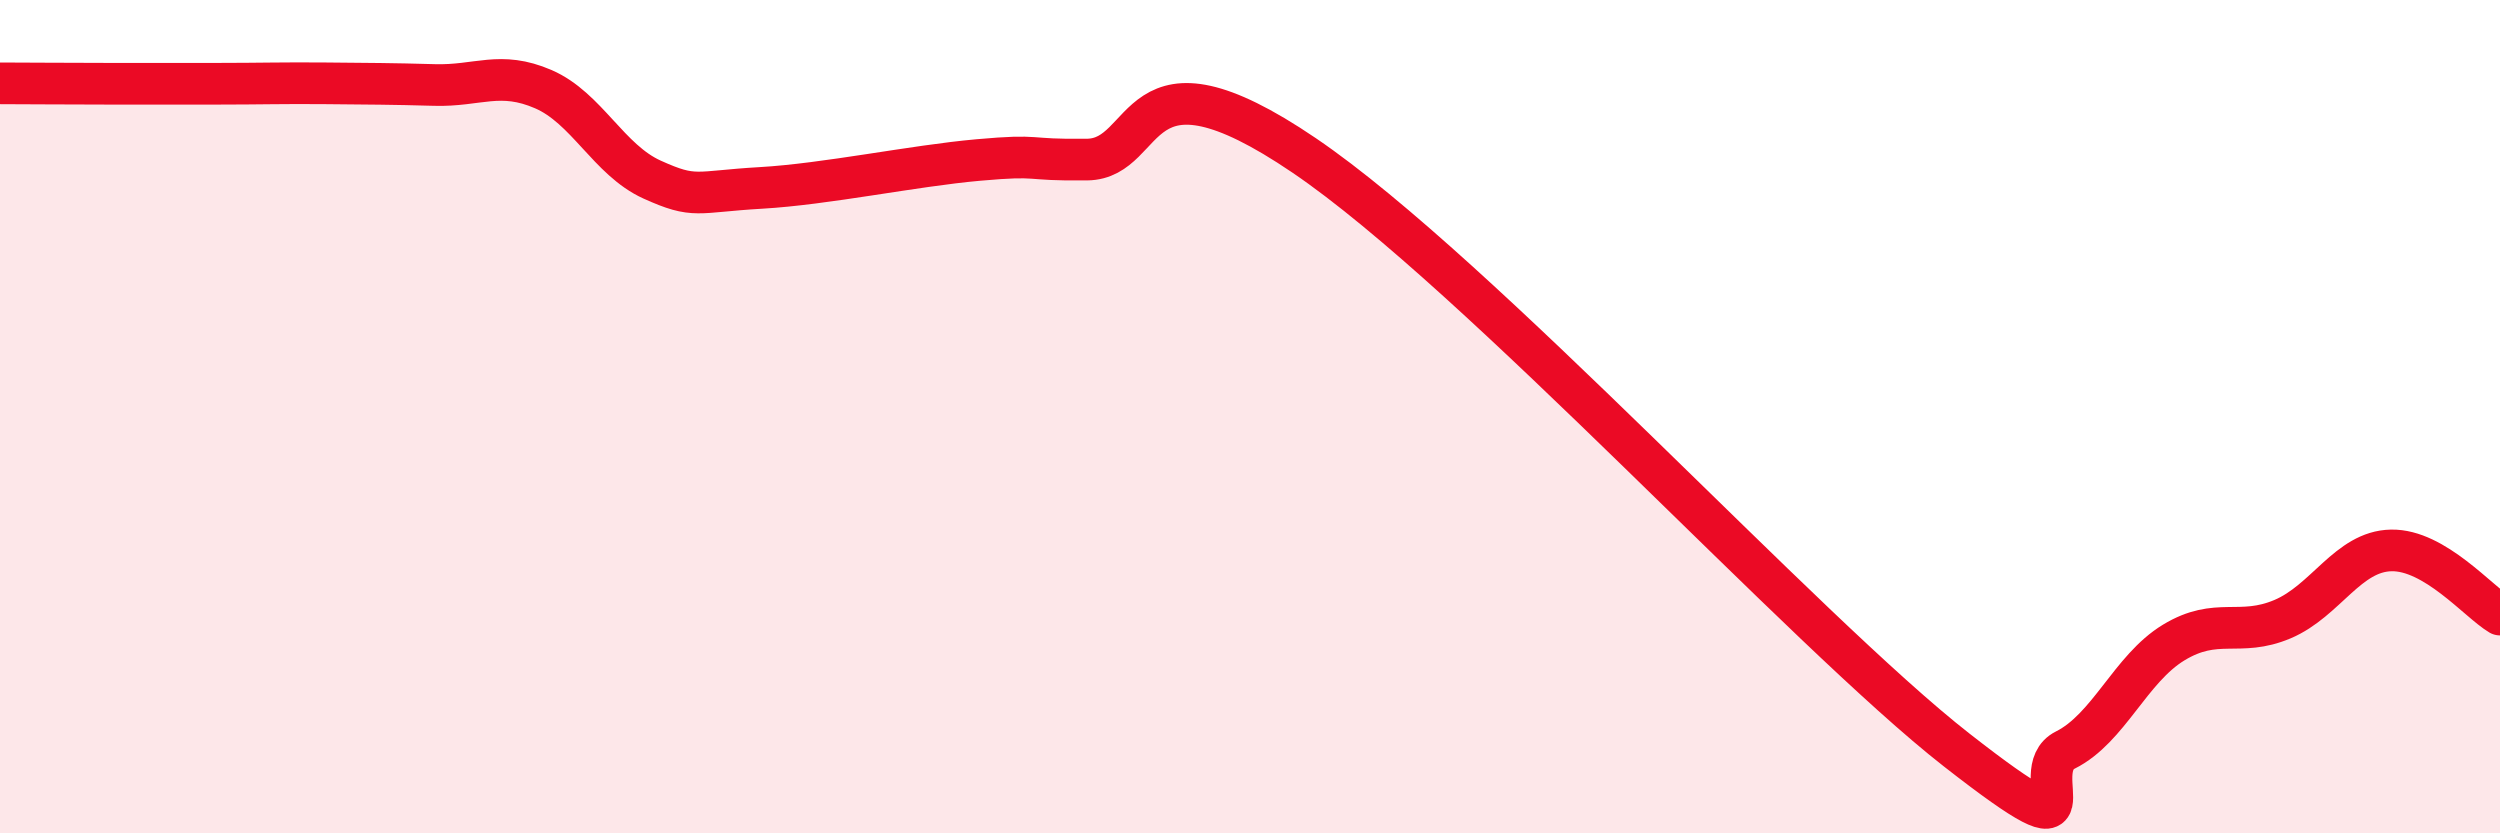
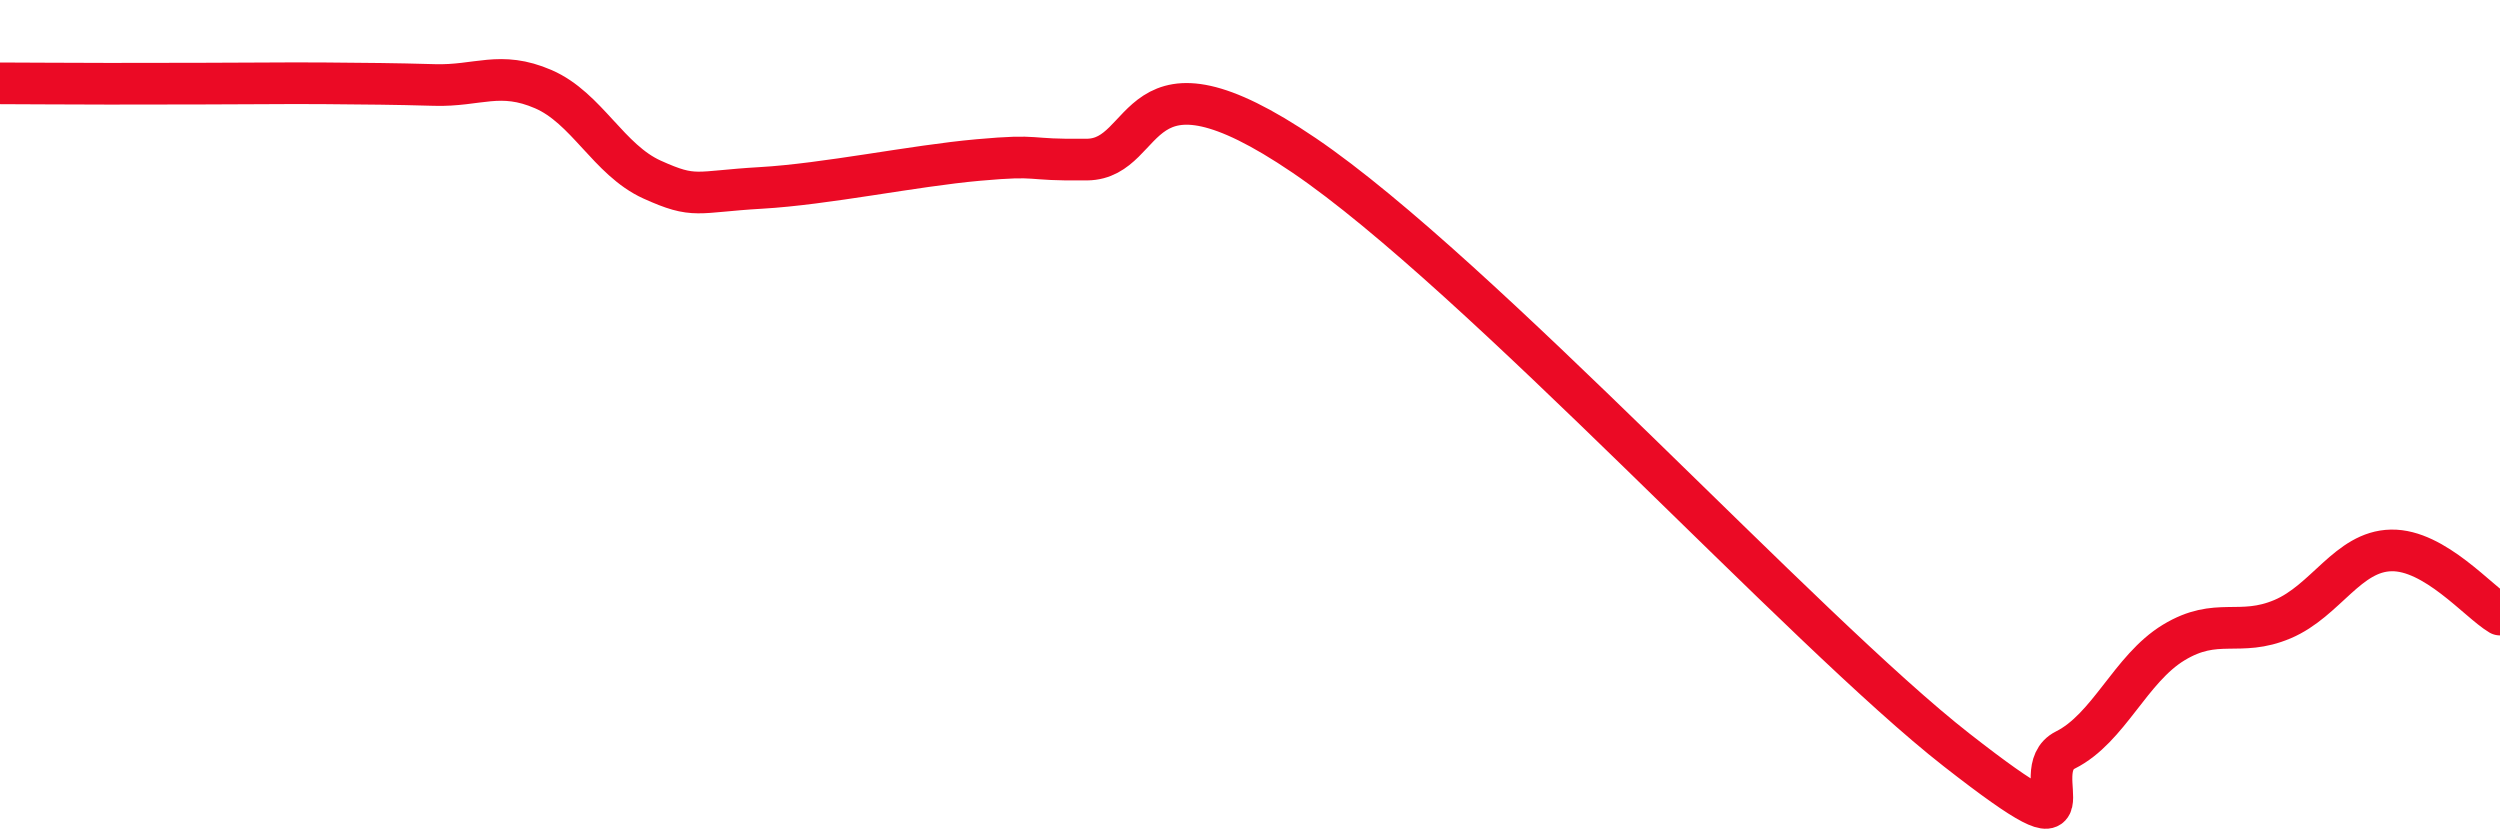
<svg xmlns="http://www.w3.org/2000/svg" width="60" height="20" viewBox="0 0 60 20">
-   <path d="M 0,2 C 0.52,2 1.57,2.01 2.61,2.01 C 3.65,2.01 4.18,2.01 5.22,2.01 C 6.26,2.01 6.79,1.99 7.83,2 C 8.87,2.01 9.39,2.01 10.43,2.04 C 11.47,2.07 12,1.69 13.04,2.14 C 14.08,2.59 14.61,3.84 15.65,4.31 C 16.69,4.78 16.69,4.6 18.26,4.51 C 19.83,4.42 21.91,3.98 23.48,3.84 C 25.05,3.7 24.53,3.85 26.09,3.83 C 27.65,3.81 27.13,0.9 31.3,3.73 C 35.47,6.56 43.31,15.15 46.96,18 C 50.61,20.85 48.53,18.52 49.57,18 C 50.61,17.48 51.13,16.05 52.17,15.42 C 53.21,14.79 53.74,15.3 54.78,14.86 C 55.82,14.42 56.35,13.23 57.39,13.21 C 58.43,13.19 59.48,14.44 60,14.75L60 20L0 20Z" fill="#EB0A25" opacity="0.1" stroke-linecap="round" stroke-linejoin="round" />
-   <path d="M 0,2 C 0.52,2 1.57,2.01 2.61,2.01 C 3.65,2.01 4.18,2.01 5.22,2.01 C 6.26,2.01 6.79,1.99 7.83,2 C 8.87,2.01 9.39,2.01 10.43,2.04 C 11.47,2.07 12,1.69 13.04,2.14 C 14.08,2.59 14.61,3.84 15.65,4.31 C 16.69,4.78 16.69,4.6 18.26,4.51 C 19.83,4.42 21.91,3.98 23.48,3.84 C 25.05,3.7 24.53,3.85 26.09,3.83 C 27.65,3.81 27.13,0.9 31.3,3.73 C 35.47,6.56 43.31,15.15 46.96,18 C 50.61,20.85 48.53,18.52 49.57,18 C 50.61,17.48 51.13,16.05 52.17,15.42 C 53.21,14.79 53.74,15.3 54.78,14.86 C 55.82,14.42 56.35,13.23 57.39,13.21 C 58.43,13.19 59.48,14.44 60,14.75" stroke="#EB0A25" stroke-width="1" fill="none" stroke-linecap="round" stroke-linejoin="round" />
+   <path d="M 0,2 C 0.52,2 1.57,2.01 2.61,2.01 C 6.26,2.01 6.79,1.99 7.83,2 C 8.87,2.01 9.39,2.01 10.43,2.04 C 11.47,2.07 12,1.69 13.04,2.14 C 14.08,2.59 14.61,3.84 15.65,4.31 C 16.69,4.78 16.69,4.6 18.26,4.51 C 19.83,4.42 21.91,3.98 23.48,3.84 C 25.05,3.7 24.53,3.85 26.09,3.83 C 27.65,3.81 27.13,0.9 31.3,3.73 C 35.47,6.56 43.31,15.15 46.96,18 C 50.61,20.85 48.53,18.52 49.57,18 C 50.61,17.48 51.13,16.05 52.17,15.42 C 53.21,14.79 53.74,15.3 54.78,14.86 C 55.82,14.42 56.35,13.23 57.39,13.21 C 58.43,13.19 59.48,14.44 60,14.75" stroke="#EB0A25" stroke-width="1" fill="none" stroke-linecap="round" stroke-linejoin="round" />
</svg>